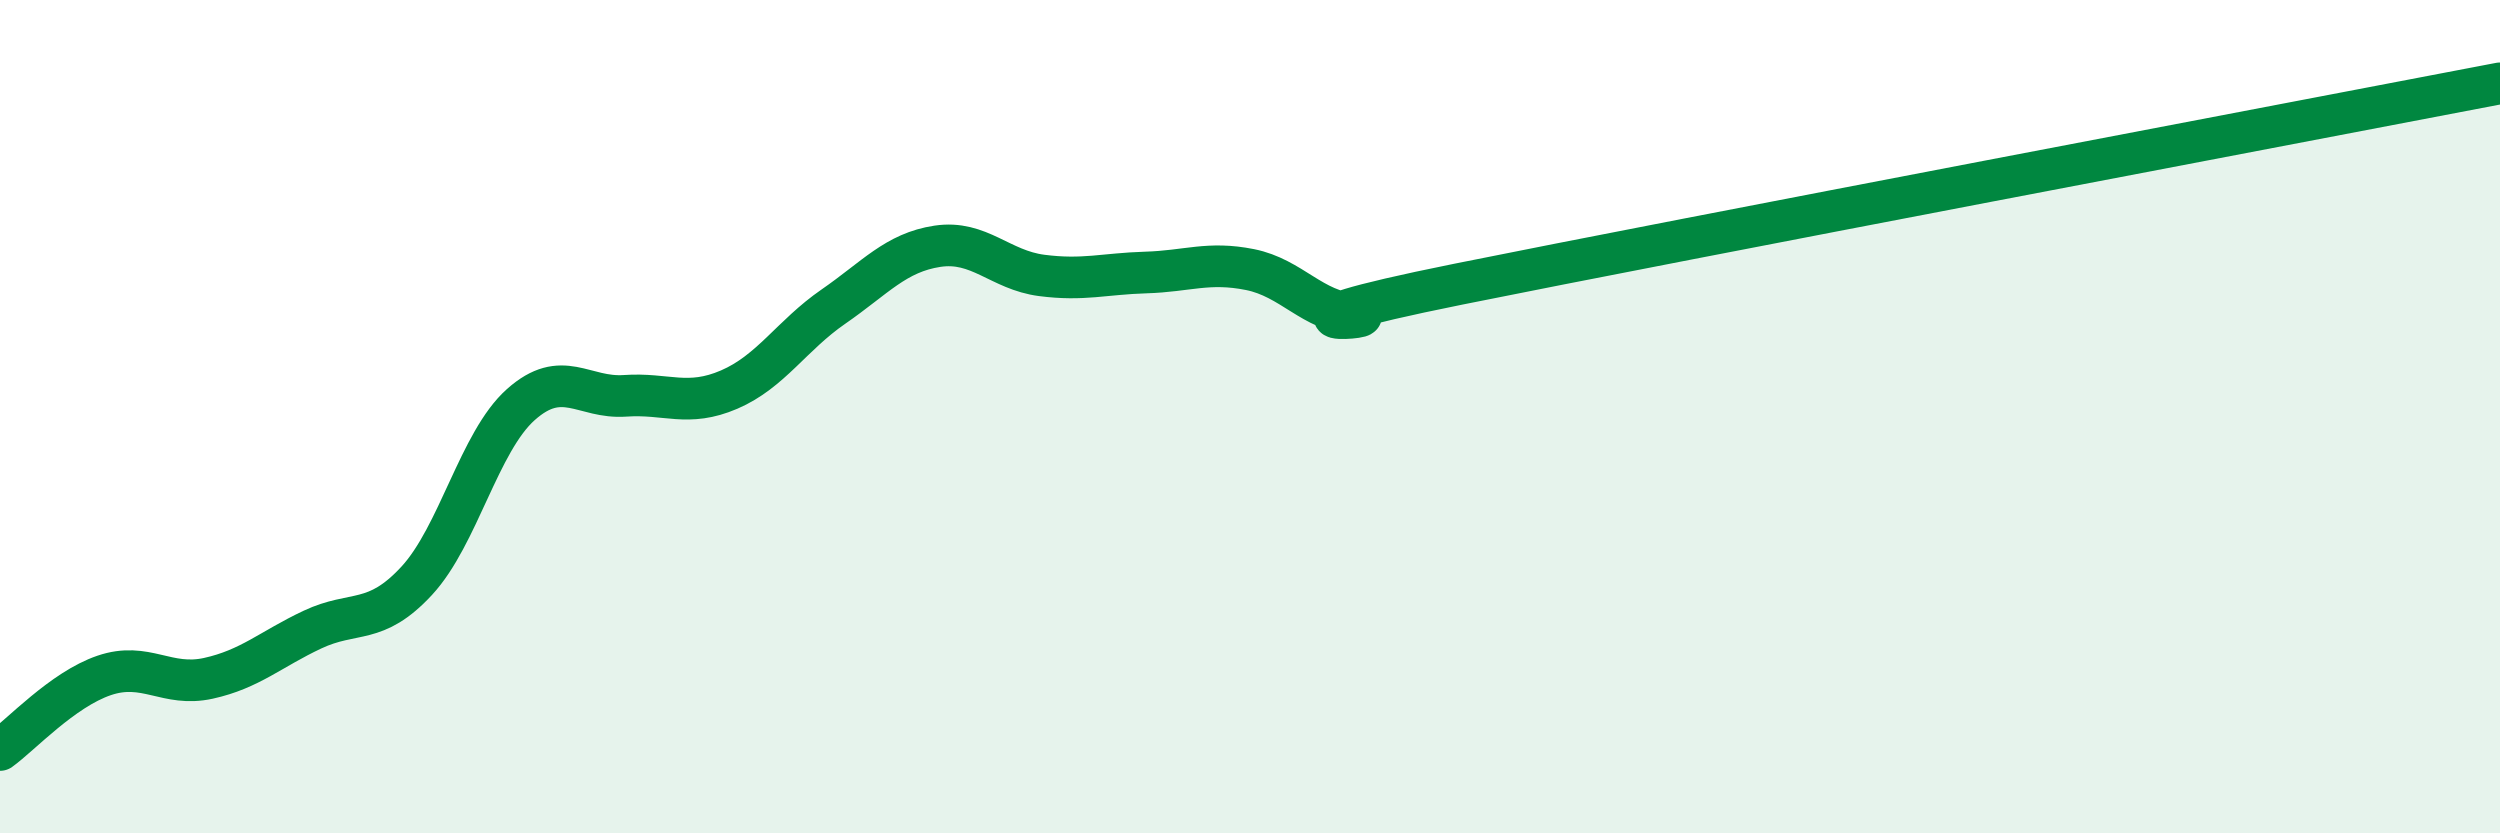
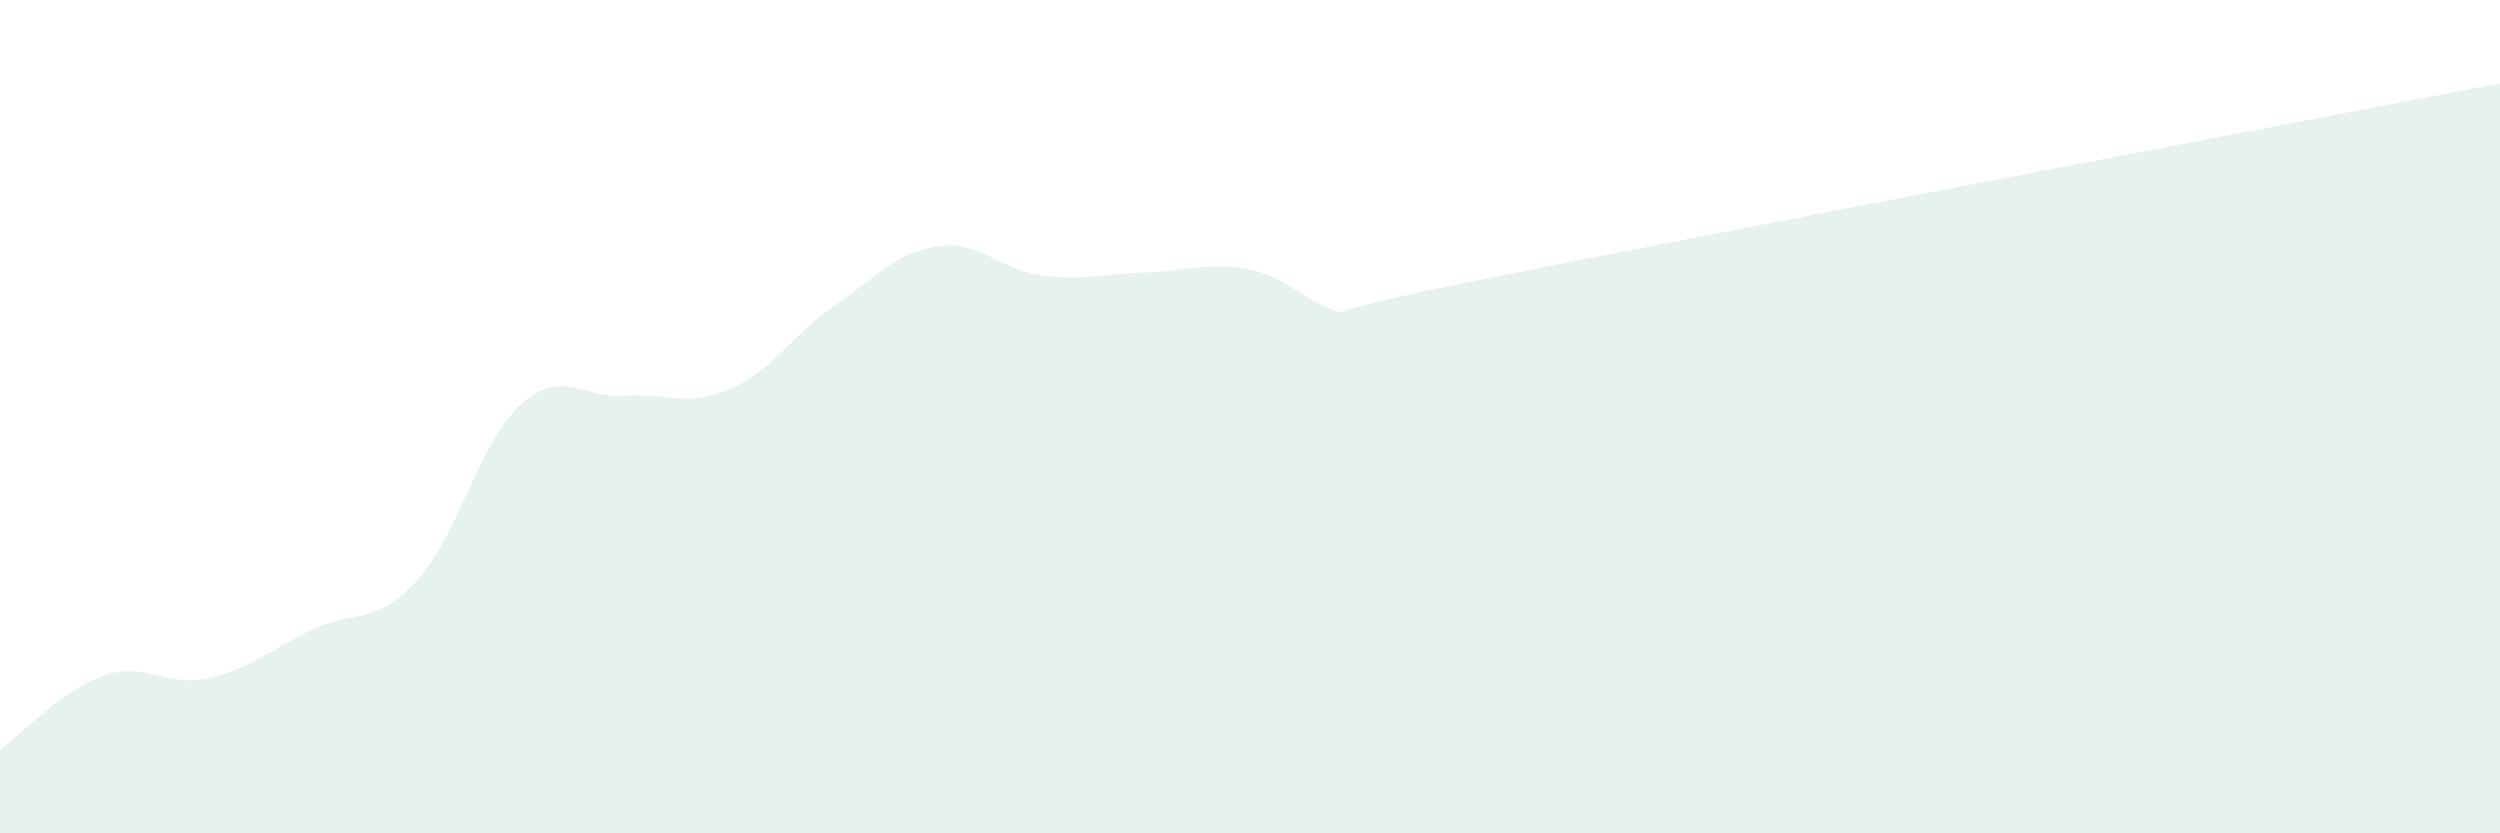
<svg xmlns="http://www.w3.org/2000/svg" width="60" height="20" viewBox="0 0 60 20">
  <path d="M 0,18 C 0.5,17.64 1.5,16.55 2.5,16.21 C 3.5,15.87 4,16.5 5,16.28 C 6,16.06 6.5,15.58 7.5,15.11 C 8.5,14.64 9,15.02 10,13.94 C 11,12.86 11.5,10.6 12.5,9.71 C 13.5,8.82 14,9.57 15,9.5 C 16,9.43 16.5,9.78 17.5,9.35 C 18.5,8.92 19,8.05 20,7.36 C 21,6.67 21.5,6.06 22.5,5.91 C 23.5,5.76 24,6.48 25,6.61 C 26,6.74 26.5,6.57 27.5,6.54 C 28.5,6.51 29,6.27 30,6.47 C 31,6.67 31.5,7.47 32.5,7.54 C 33.5,7.61 29.5,7.93 35,6.82 C 40.5,5.71 55,2.96 60,2L60 20L0 20Z" fill="#008740" opacity="0.1" stroke-linecap="round" stroke-linejoin="round" />
-   <path d="M 0,18 C 0.5,17.64 1.5,16.55 2.5,16.21 C 3.5,15.87 4,16.5 5,16.28 C 6,16.06 6.5,15.58 7.5,15.11 C 8.5,14.64 9,15.02 10,13.94 C 11,12.86 11.5,10.6 12.5,9.71 C 13.5,8.82 14,9.57 15,9.5 C 16,9.43 16.5,9.78 17.5,9.35 C 18.5,8.92 19,8.05 20,7.36 C 21,6.67 21.5,6.06 22.5,5.91 C 23.5,5.76 24,6.48 25,6.61 C 26,6.74 26.5,6.57 27.5,6.54 C 28.5,6.51 29,6.27 30,6.47 C 31,6.67 31.5,7.47 32.5,7.54 C 33.5,7.61 29.5,7.93 35,6.82 C 40.5,5.71 55,2.96 60,2" stroke="#008740" stroke-width="1" fill="none" stroke-linecap="round" stroke-linejoin="round" />
</svg>